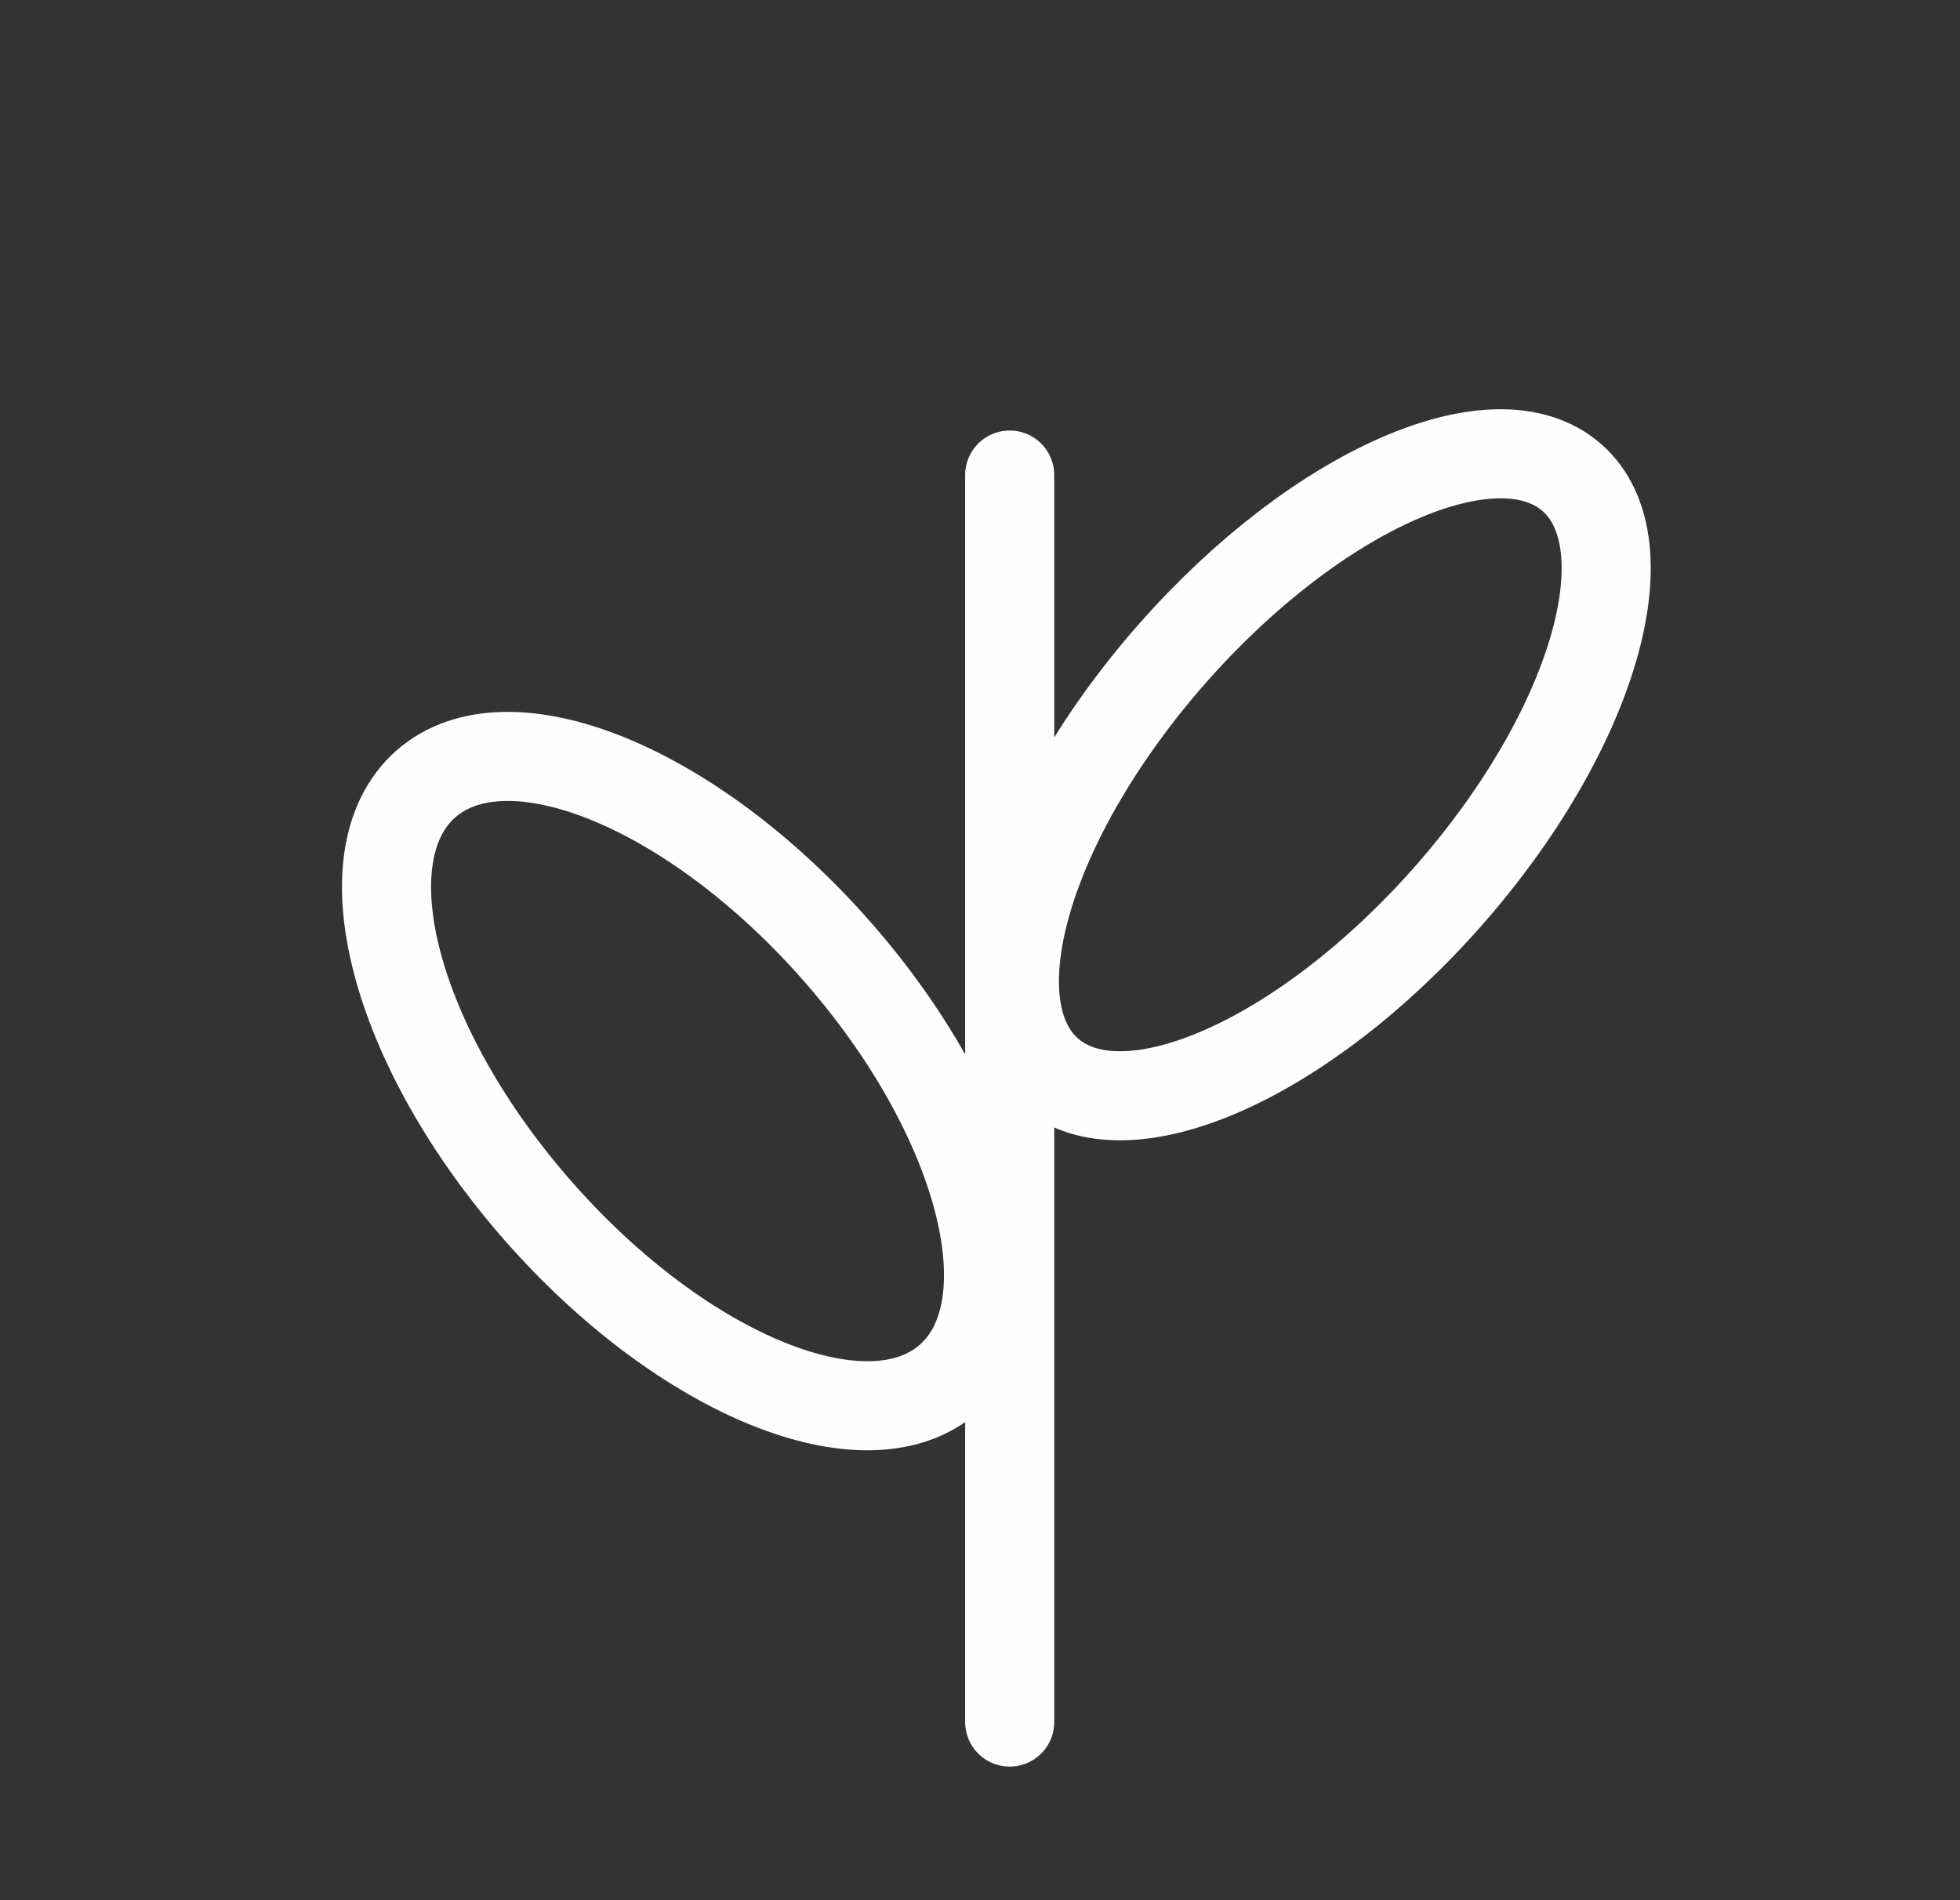
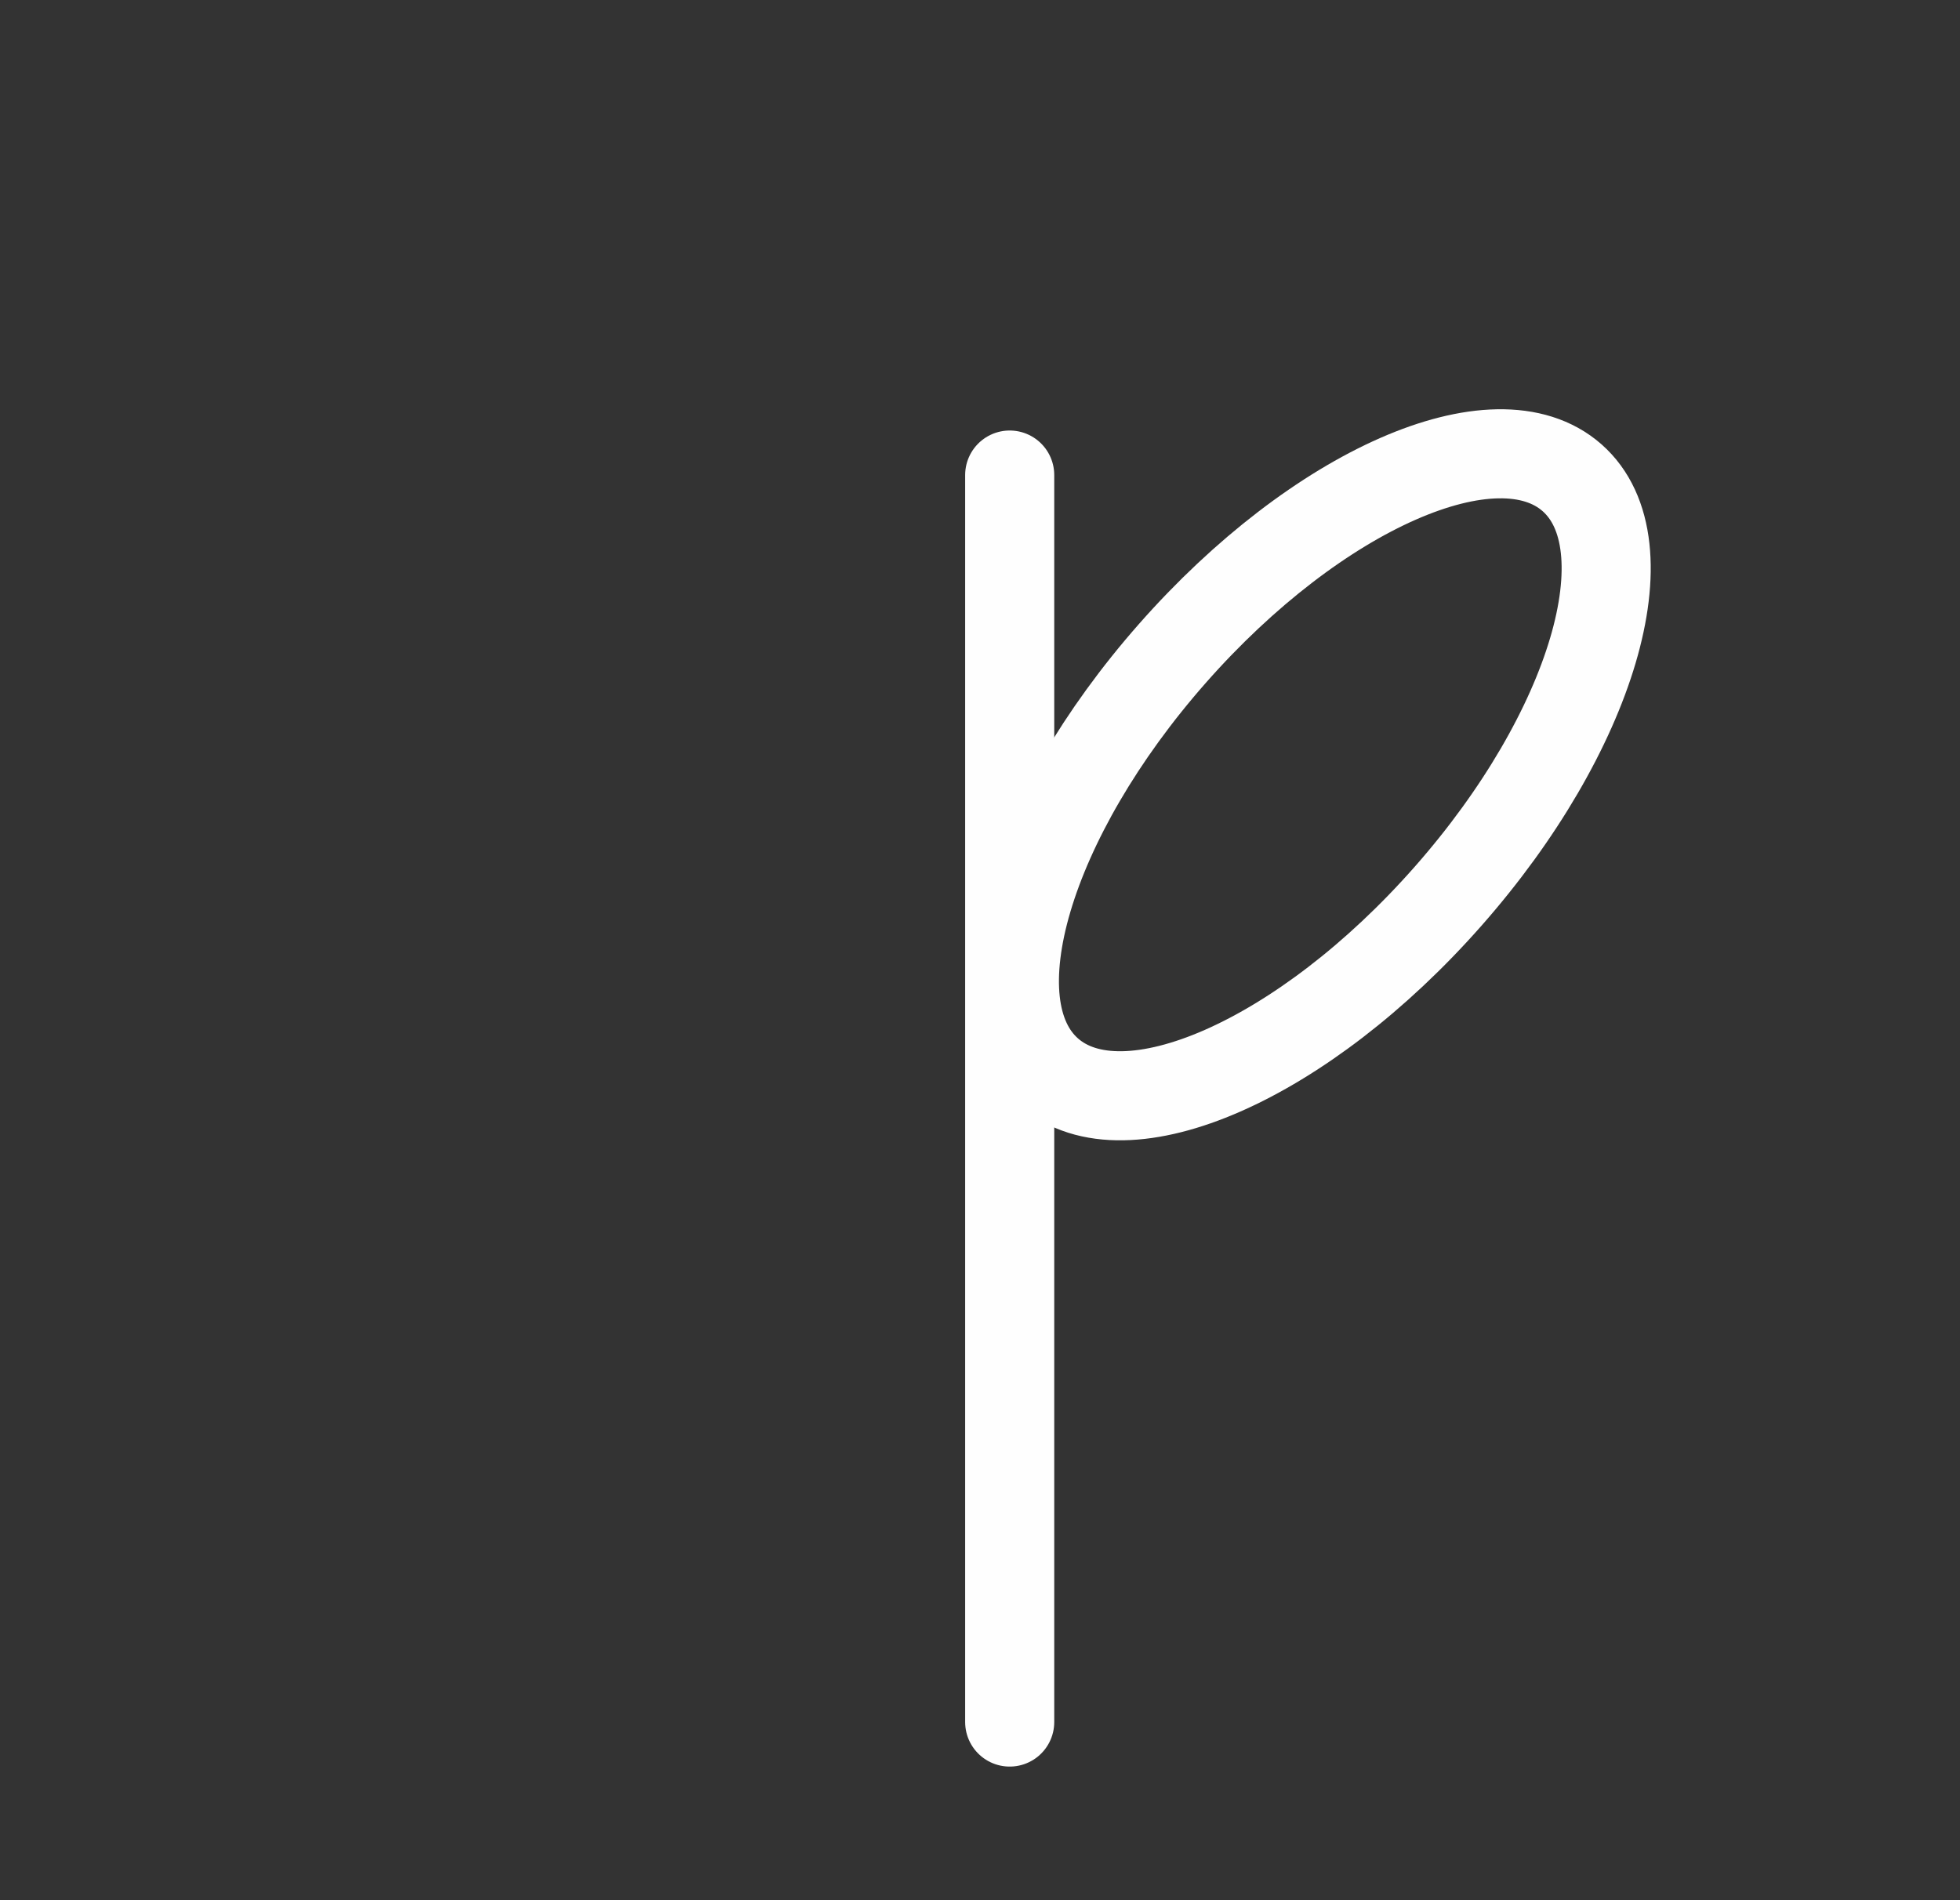
<svg xmlns="http://www.w3.org/2000/svg" viewBox="0 0 33 32" fill="none">
  <rect x="0" y="0" width="33" height="32" fill="#333333" stroke="none" />
-   <path d="M15.982 23.209C17.364 21.992 16.511 18.766 14.077 16.003C11.643 13.24 8.551 11.987 7.169 13.203C5.788 14.42 6.641 17.646 9.075 20.409C11.508 23.172 14.601 24.425 15.982 23.209Z" stroke="#FEFEFE" stroke-width="1.5" stroke-linecap="round" stroke-linejoin="round" />
  <path d="M17.654 18.05C16.372 16.921 17.306 13.766 19.74 11.003C22.173 8.24 25.186 6.916 26.468 8.045C27.75 9.174 26.816 12.33 24.382 15.092C21.949 17.855 18.936 19.18 17.654 18.05Z" stroke="#FEFEFE" stroke-width="1.5" stroke-linecap="round" stroke-linejoin="round" />
  <path d="M17 29L17 8" stroke="#FEFEFE" stroke-width="1.5" stroke-linecap="round" stroke-linejoin="round" />
</svg>